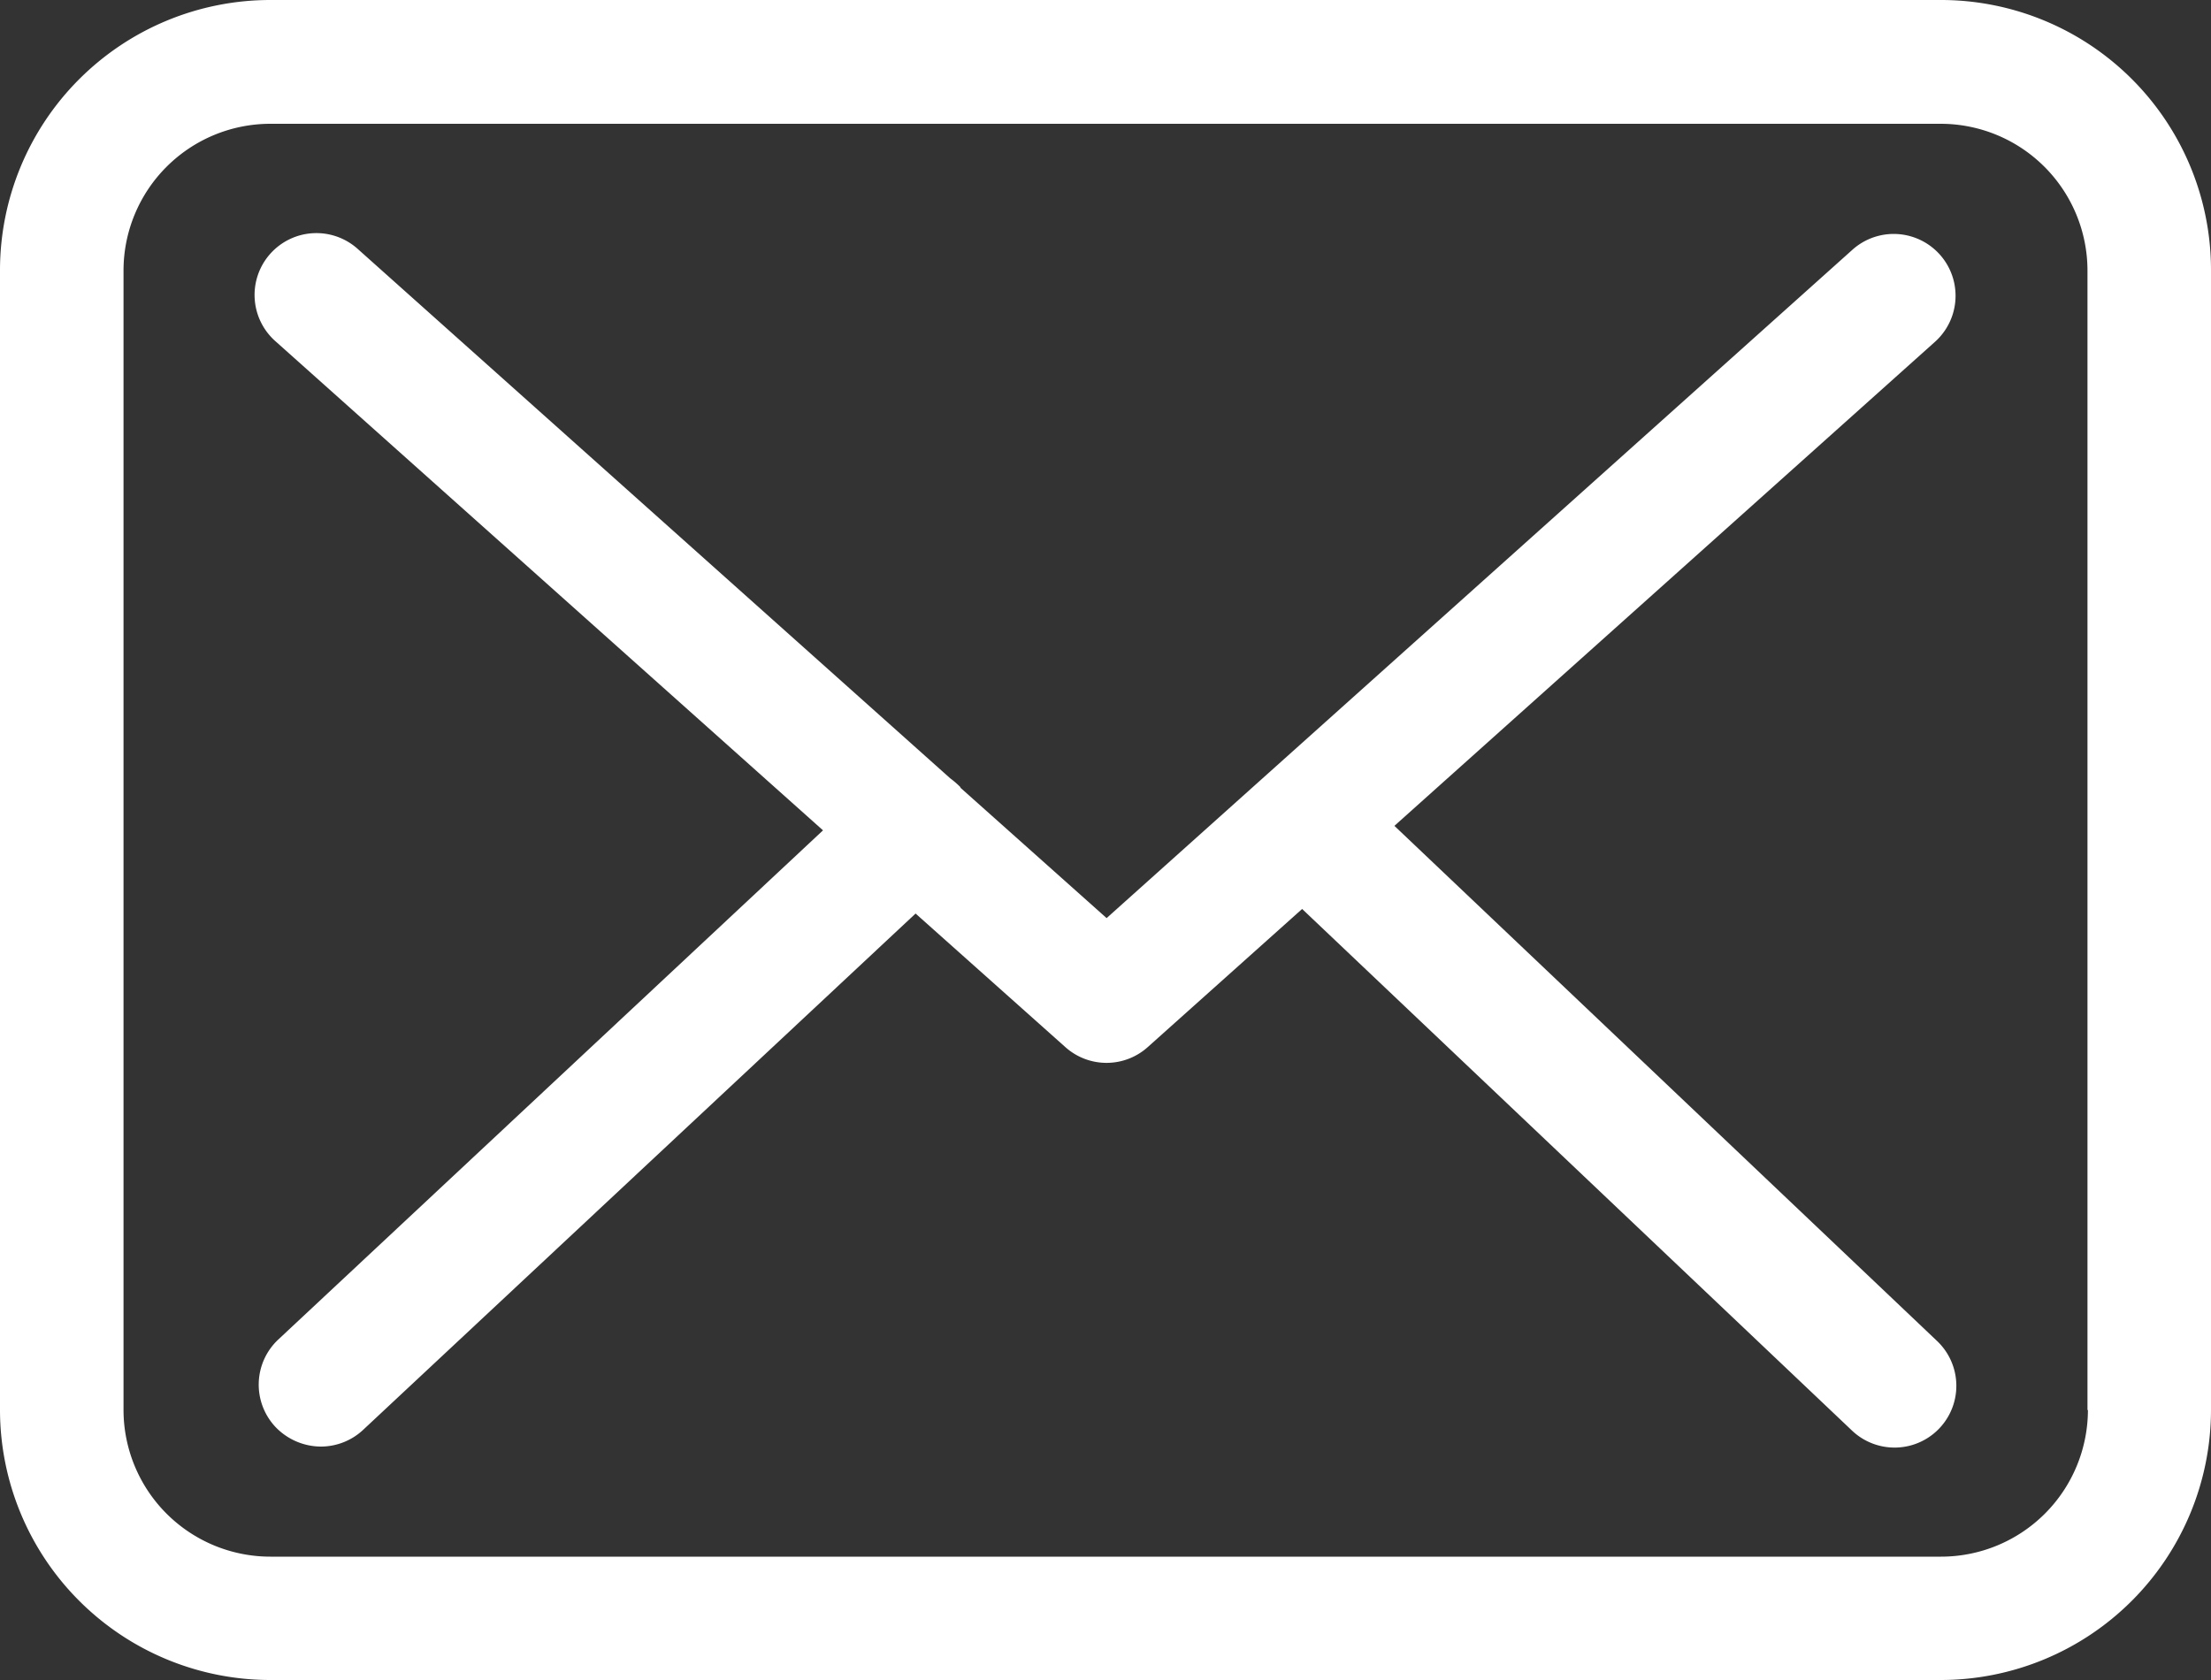
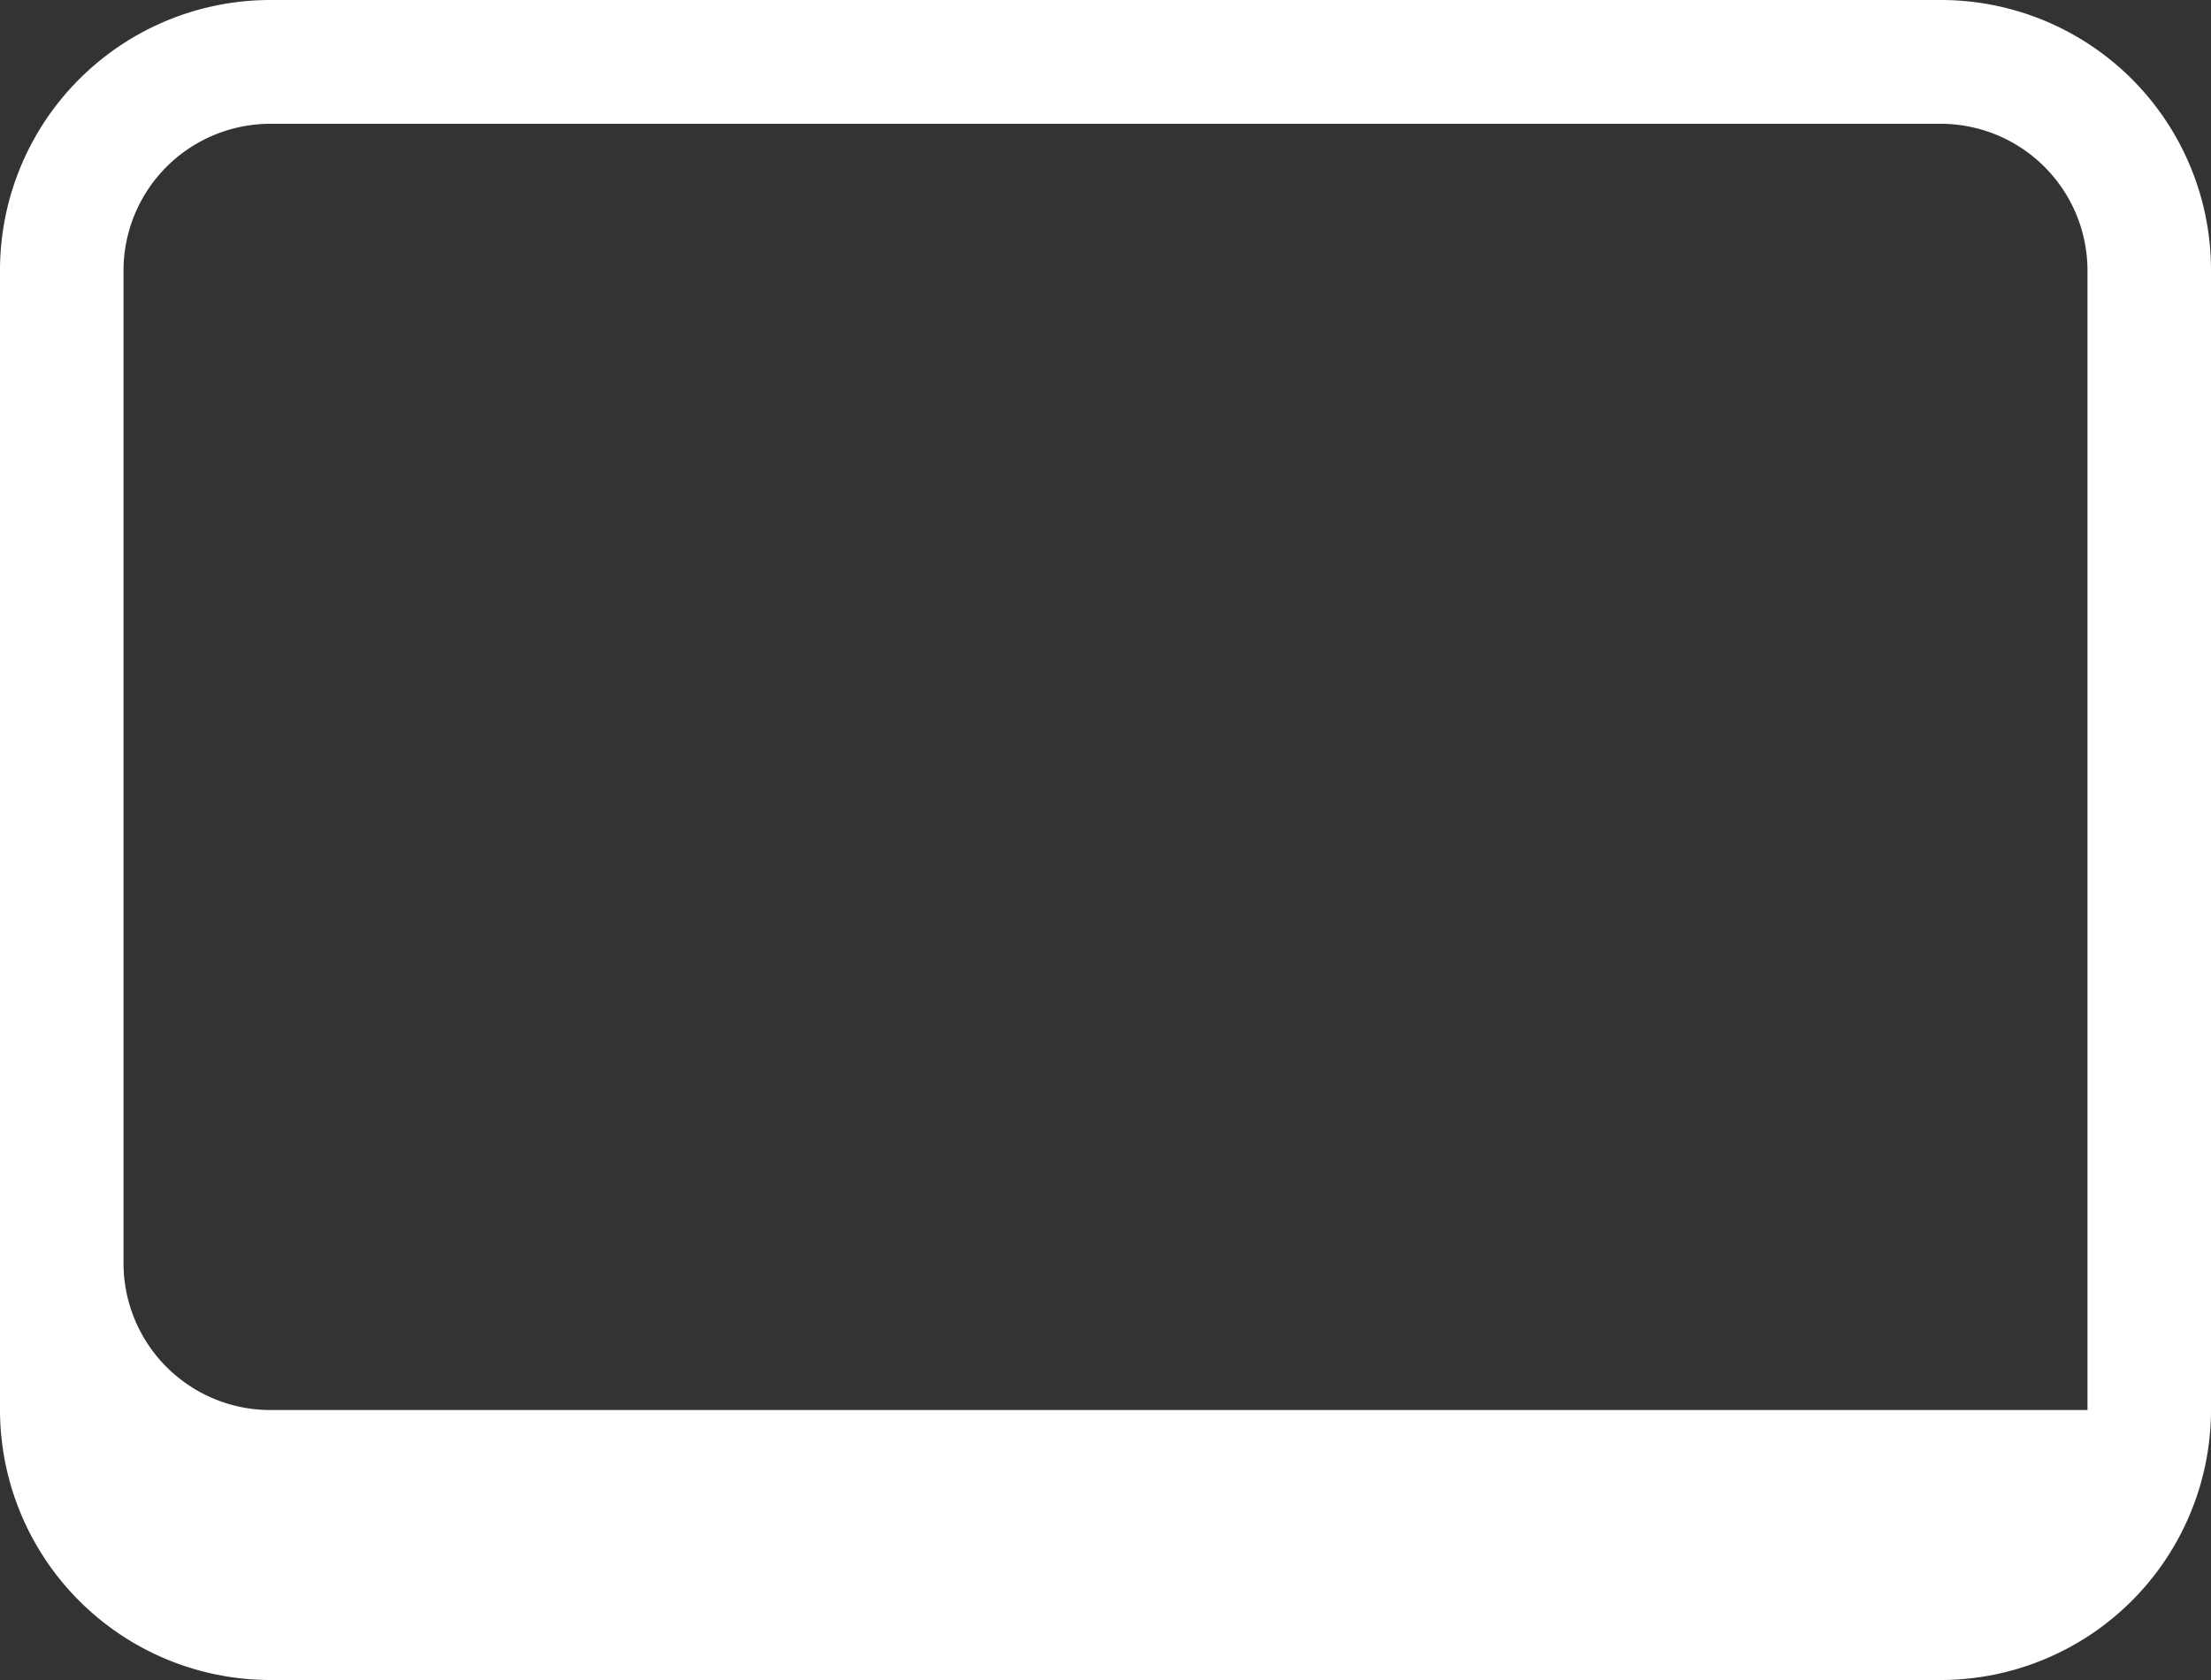
<svg xmlns="http://www.w3.org/2000/svg" id="envelope" width="30" height="22.8" viewBox="0 0 30 22.8">
  <rect x="0" y="0" width="30" height="22.8" fill="#333333" stroke="none" />
  <g id="Group_984" data-name="Group 984">
-     <path id="Path_13830" data-name="Path 13830" d="M26.338,57.75H3.669A3.669,3.669,0,0,0,0,61.414V76.886A3.669,3.669,0,0,0,3.669,80.55H26.331A3.669,3.669,0,0,0,30,76.886V61.42A3.665,3.665,0,0,0,26.338,57.75ZM28.33,76.886a1.993,1.993,0,0,1-1.993,1.99H3.669a1.993,1.993,0,0,1-1.993-1.99V61.42a1.993,1.993,0,0,1,1.993-1.99H26.331a1.993,1.993,0,0,1,1.993,1.99V76.886Z" transform="translate(0 -57.75)" fill="#fff" />
-     <path id="Path_13831" data-name="Path 13831" d="M71.212,116.939l7.337-6.571a.839.839,0,1,0-1.124-1.246l-10.118,9.069-1.974-1.761c-.006-.006-.012-.012-.012-.019a1.241,1.241,0,0,0-.137-.118l-8.032-7.178a.839.839,0,1,0-1.117,1.252L63.459,117l-7.393,6.912a.839.839,0,0,0-.037,1.184.858.858,0,0,0,.615.267.84.84,0,0,0,.571-.223l7.5-7.011,2.036,1.816a.837.837,0,0,0,1.117-.006l2.092-1.872,7.461,7.079a.838.838,0,1,0,1.155-1.215Z" transform="translate(-52.292 -105.731)" fill="#fff" />
+     <path id="Path_13830" data-name="Path 13830" d="M26.338,57.75H3.669A3.669,3.669,0,0,0,0,61.414V76.886A3.669,3.669,0,0,0,3.669,80.55H26.331A3.669,3.669,0,0,0,30,76.886V61.42A3.665,3.665,0,0,0,26.338,57.75ZM28.33,76.886H3.669a1.993,1.993,0,0,1-1.993-1.99V61.42a1.993,1.993,0,0,1,1.993-1.99H26.331a1.993,1.993,0,0,1,1.993,1.99V76.886Z" transform="translate(0 -57.75)" fill="#fff" />
  </g>
</svg>